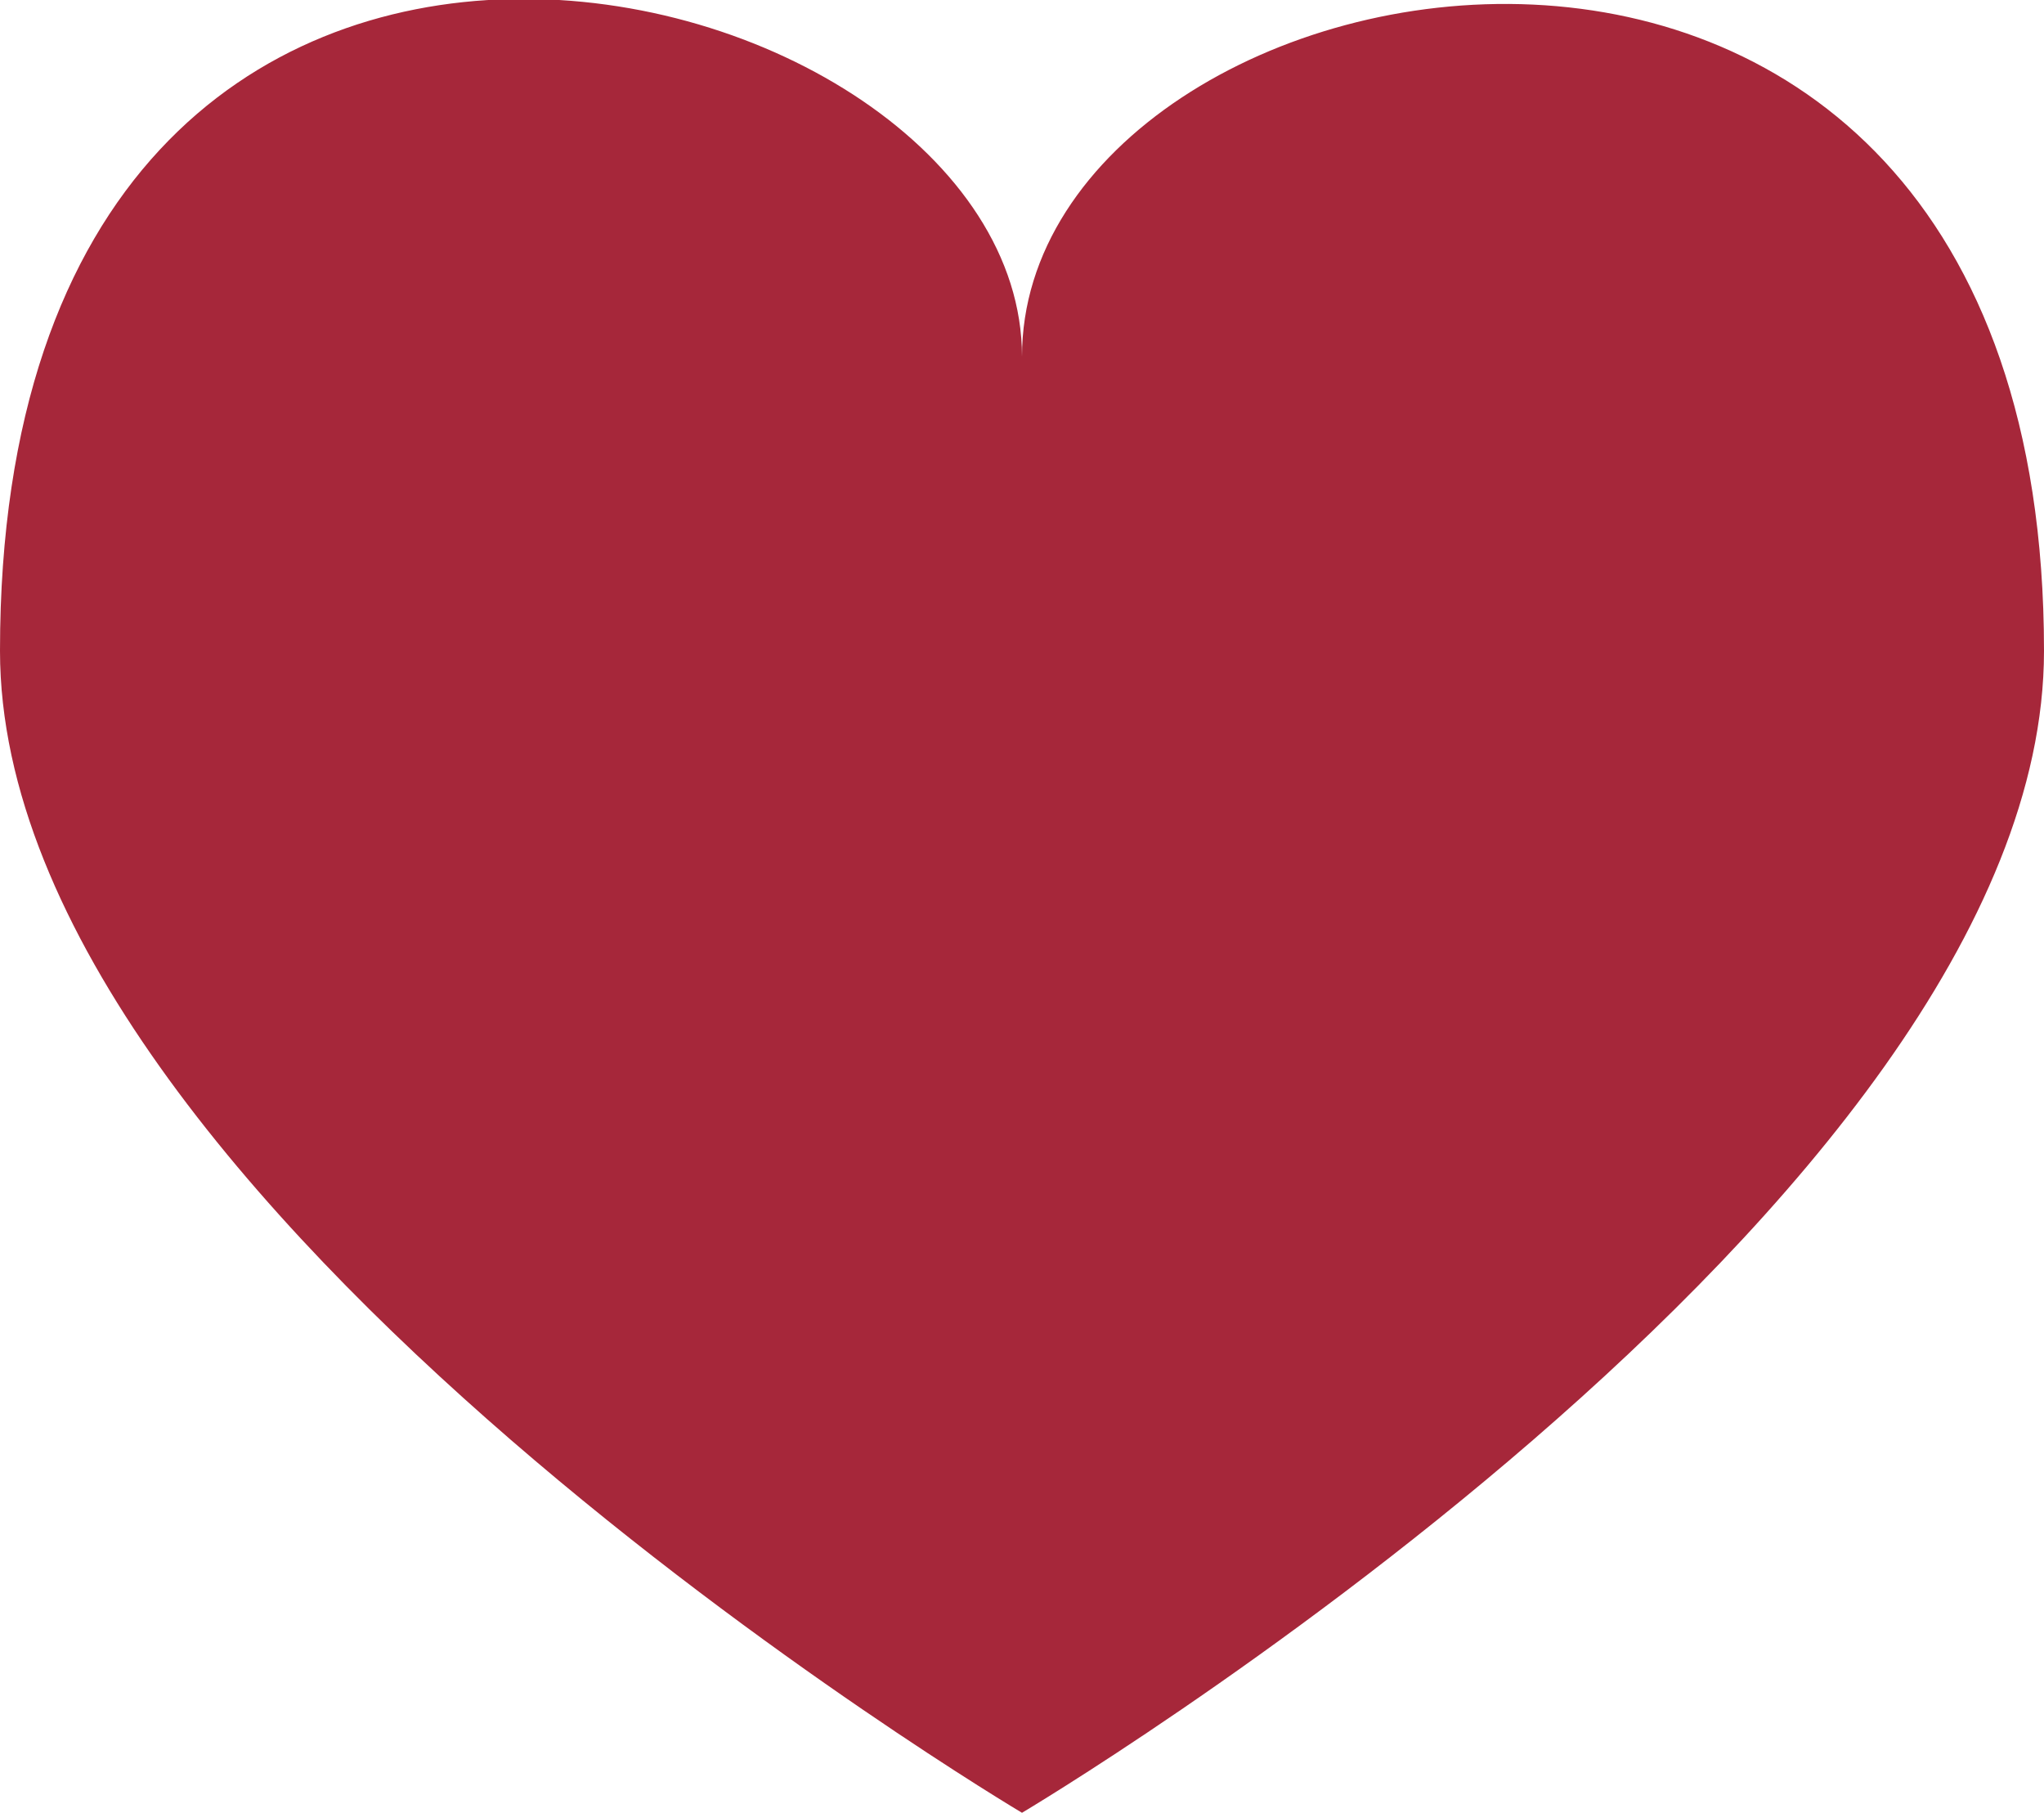
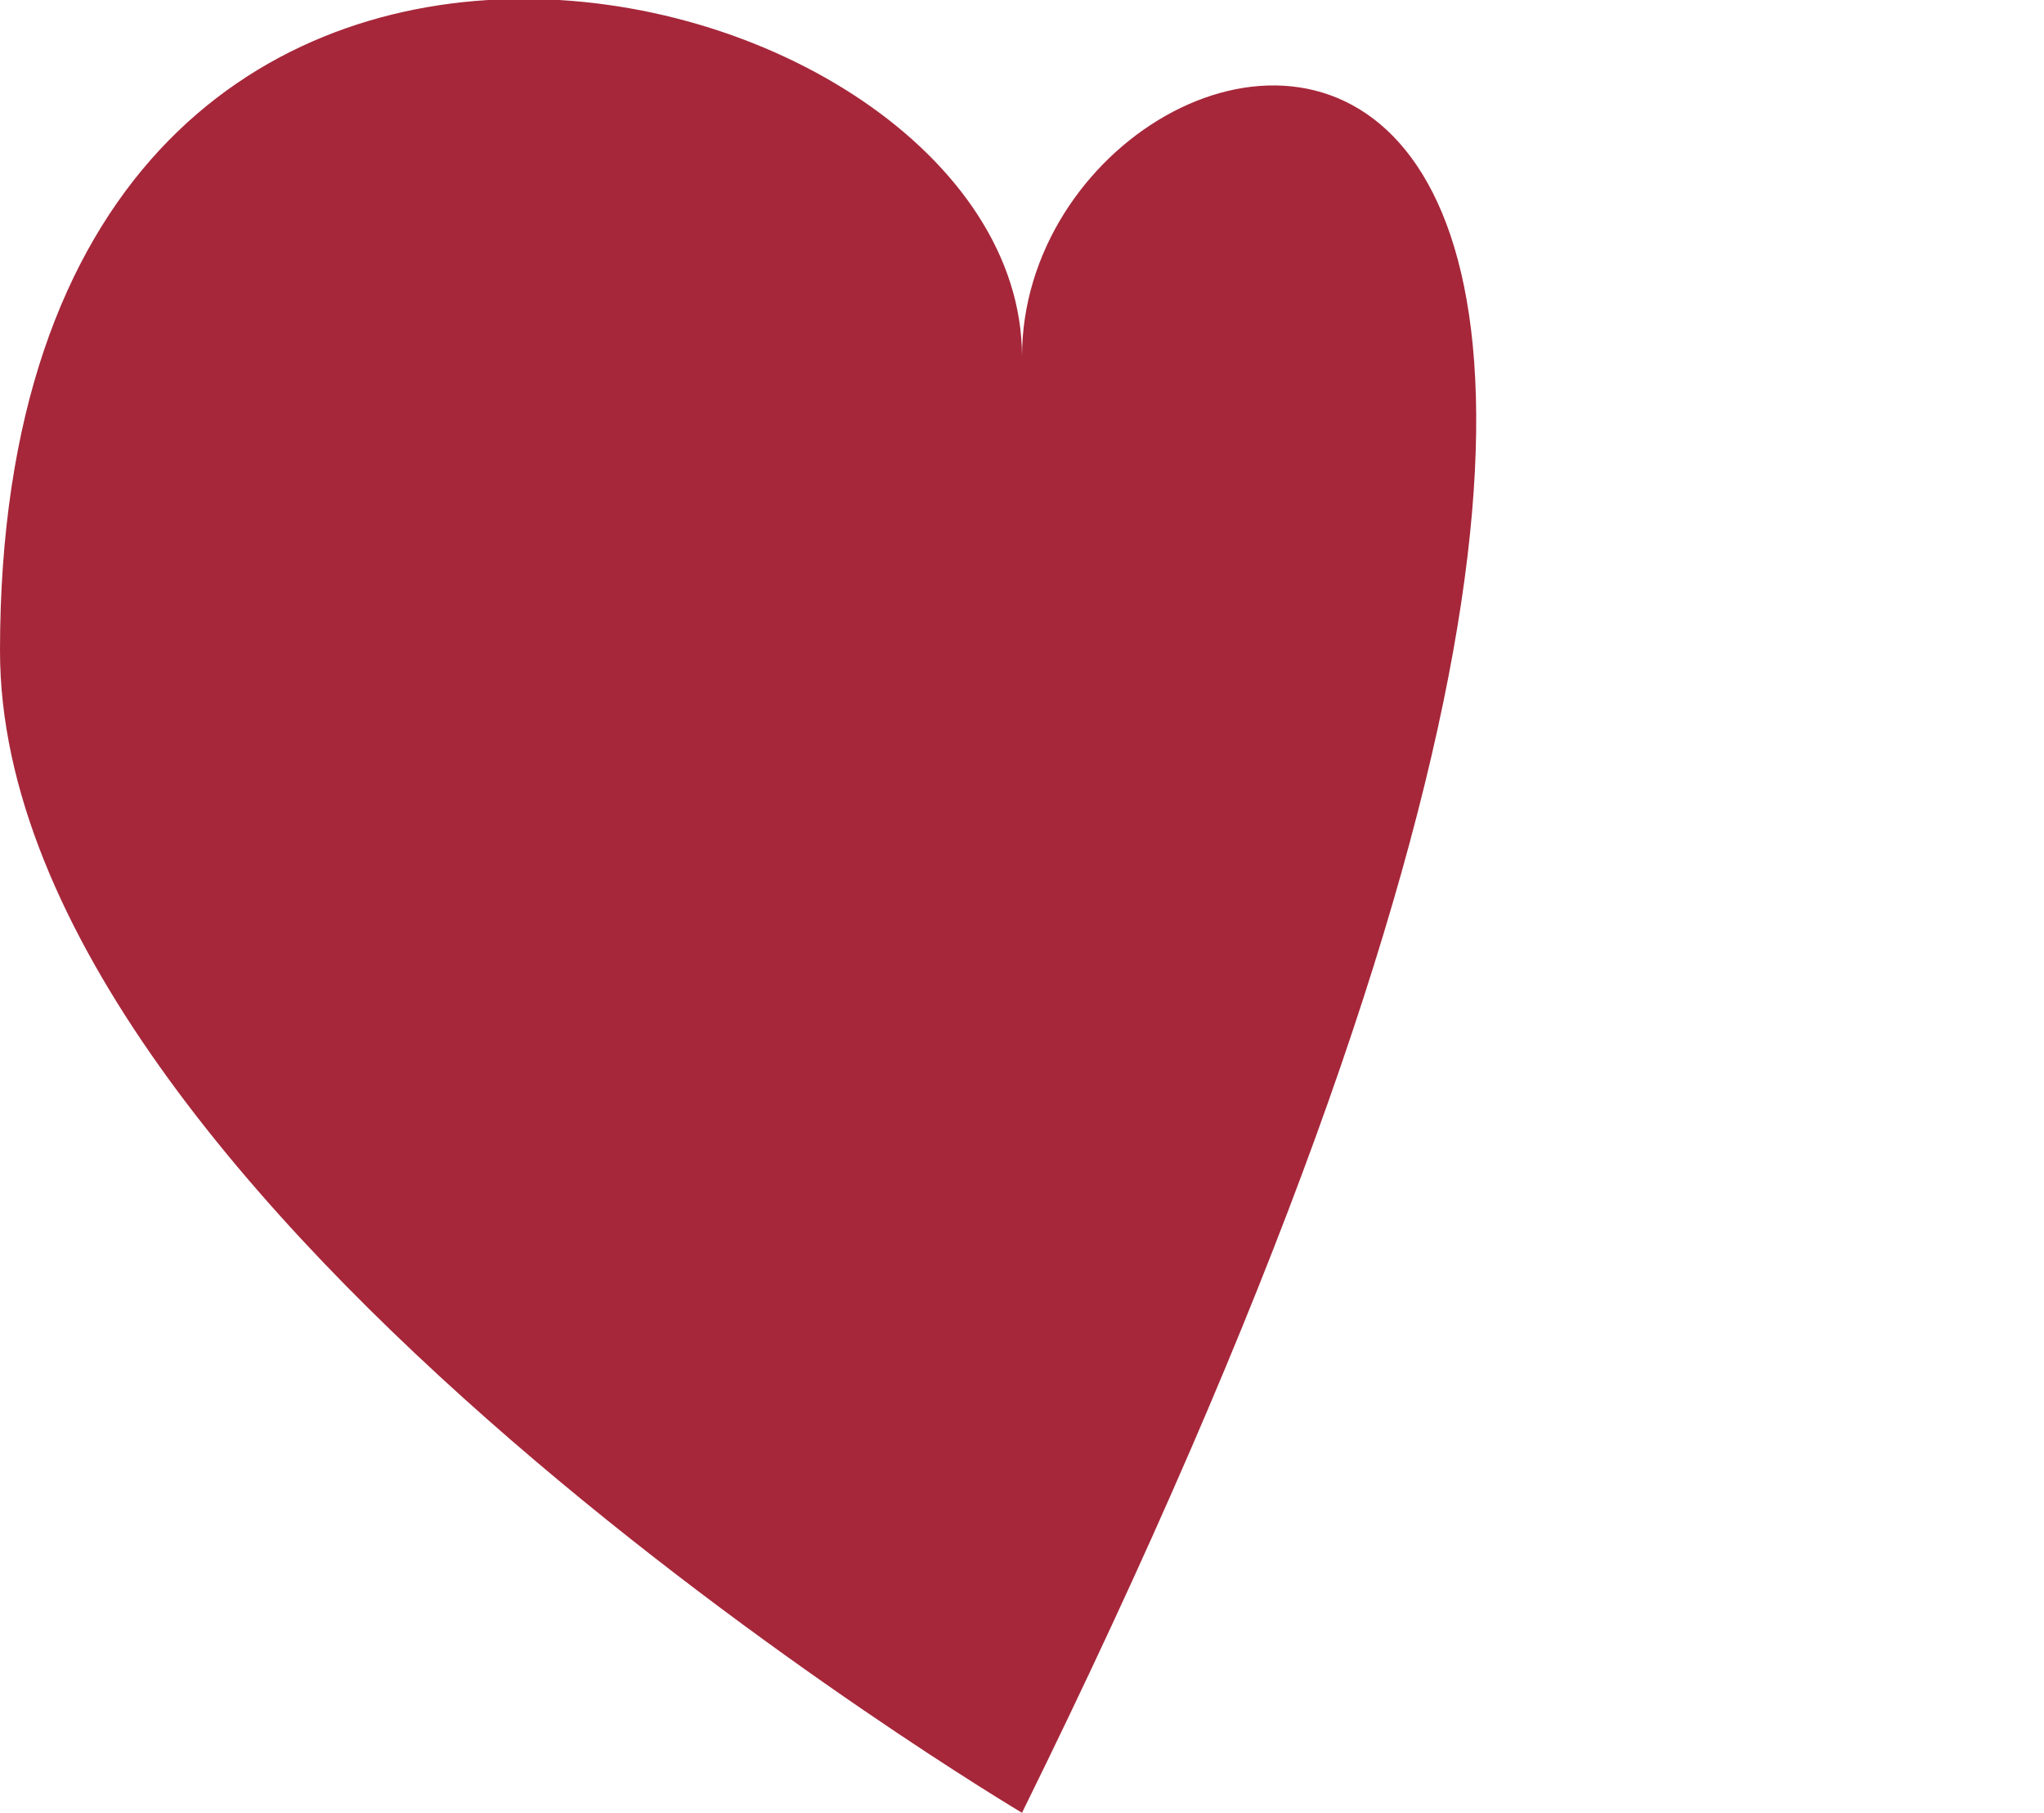
<svg xmlns="http://www.w3.org/2000/svg" version="1.1" id="Ebene_1" x="0px" y="0px" viewBox="0 0 55.6 49.3" style="enable-background:new 0 0 55.6 49.3;" xml:space="preserve">
  <style type="text/css">
	.st0{fill:#A6273A;}
</style>
  <g id="heart-dark-7">
-     <path class="st0" d="M27.8,9.7C27.8-1.2,0-8,0,17.7c0,15.1,27.8,31.6,27.8,31.6s27.8-16.5,27.8-31.6C55.6-7.1,27.8-1.7,27.8,9.7z" />
+     <path class="st0" d="M27.8,9.7C27.8-1.2,0-8,0,17.7c0,15.1,27.8,31.6,27.8,31.6C55.6-7.1,27.8-1.7,27.8,9.7z" />
  </g>
  <g>
</g>
  <g>
</g>
  <g>
</g>
  <g>
</g>
  <g>
</g>
  <g>
</g>
  <g>
</g>
  <g>
</g>
  <g>
</g>
  <g>
</g>
  <g>
</g>
  <g>
</g>
  <g>
</g>
  <g>
</g>
  <g>
</g>
</svg>